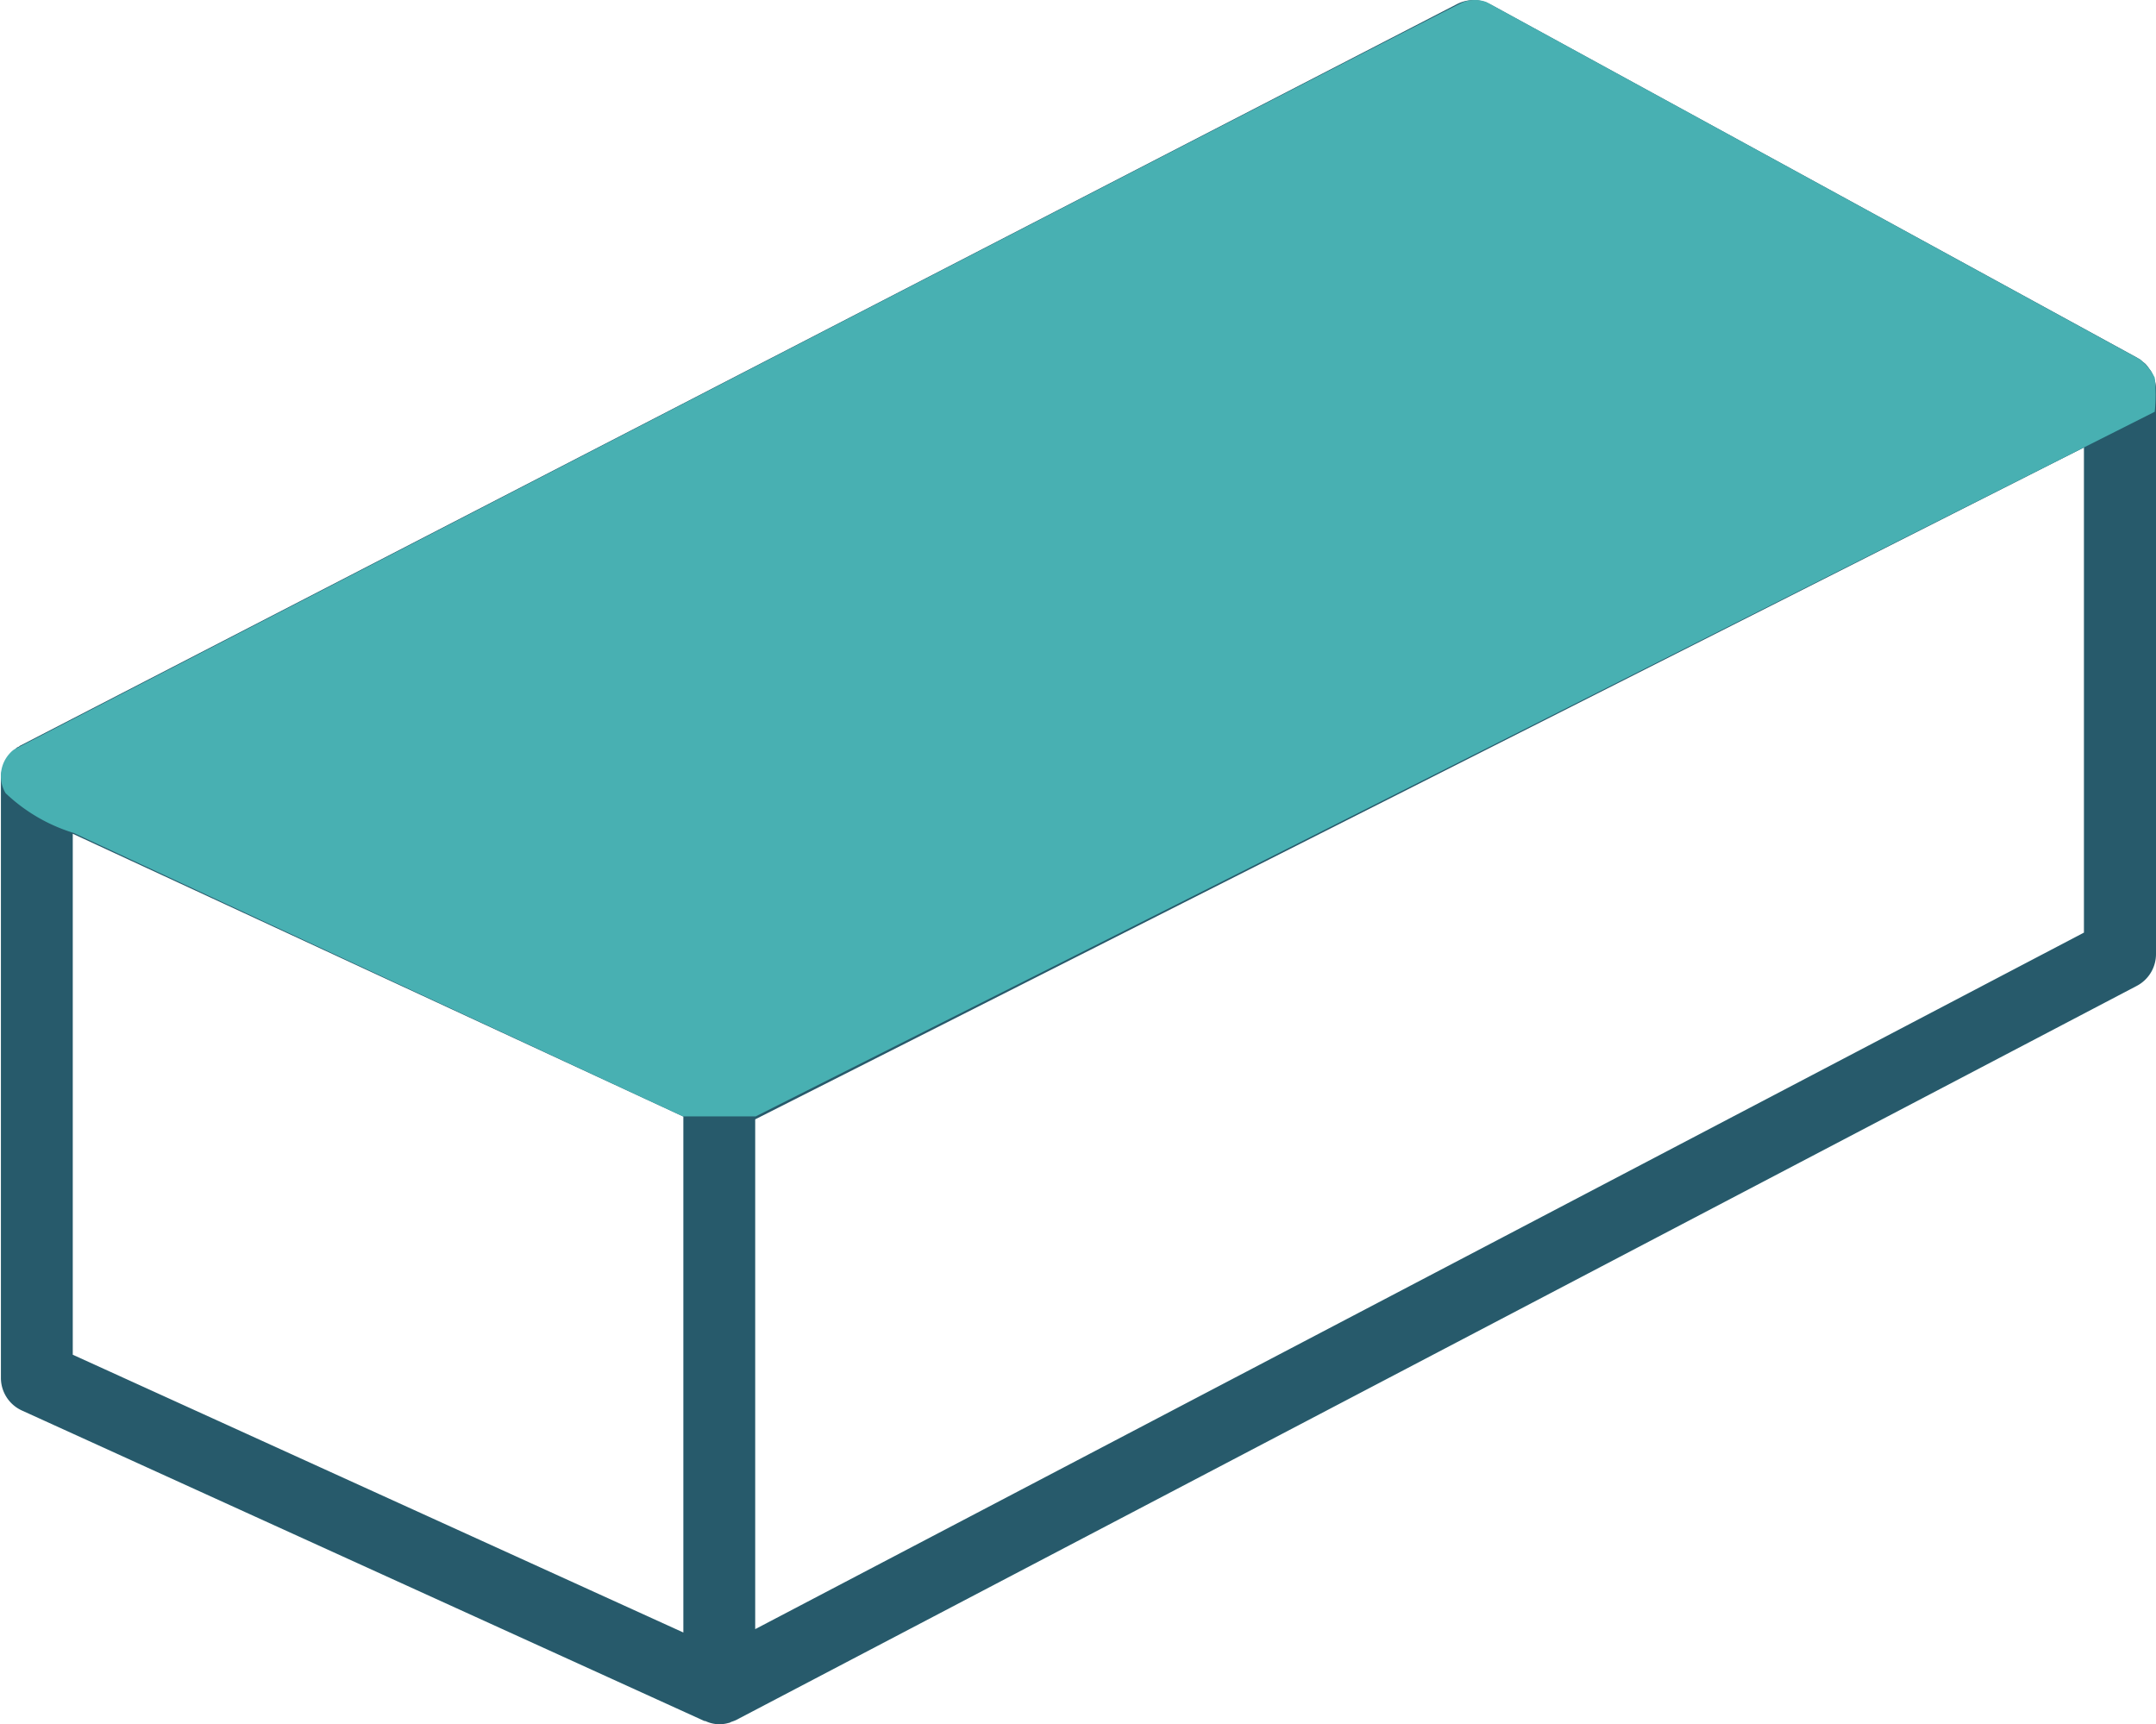
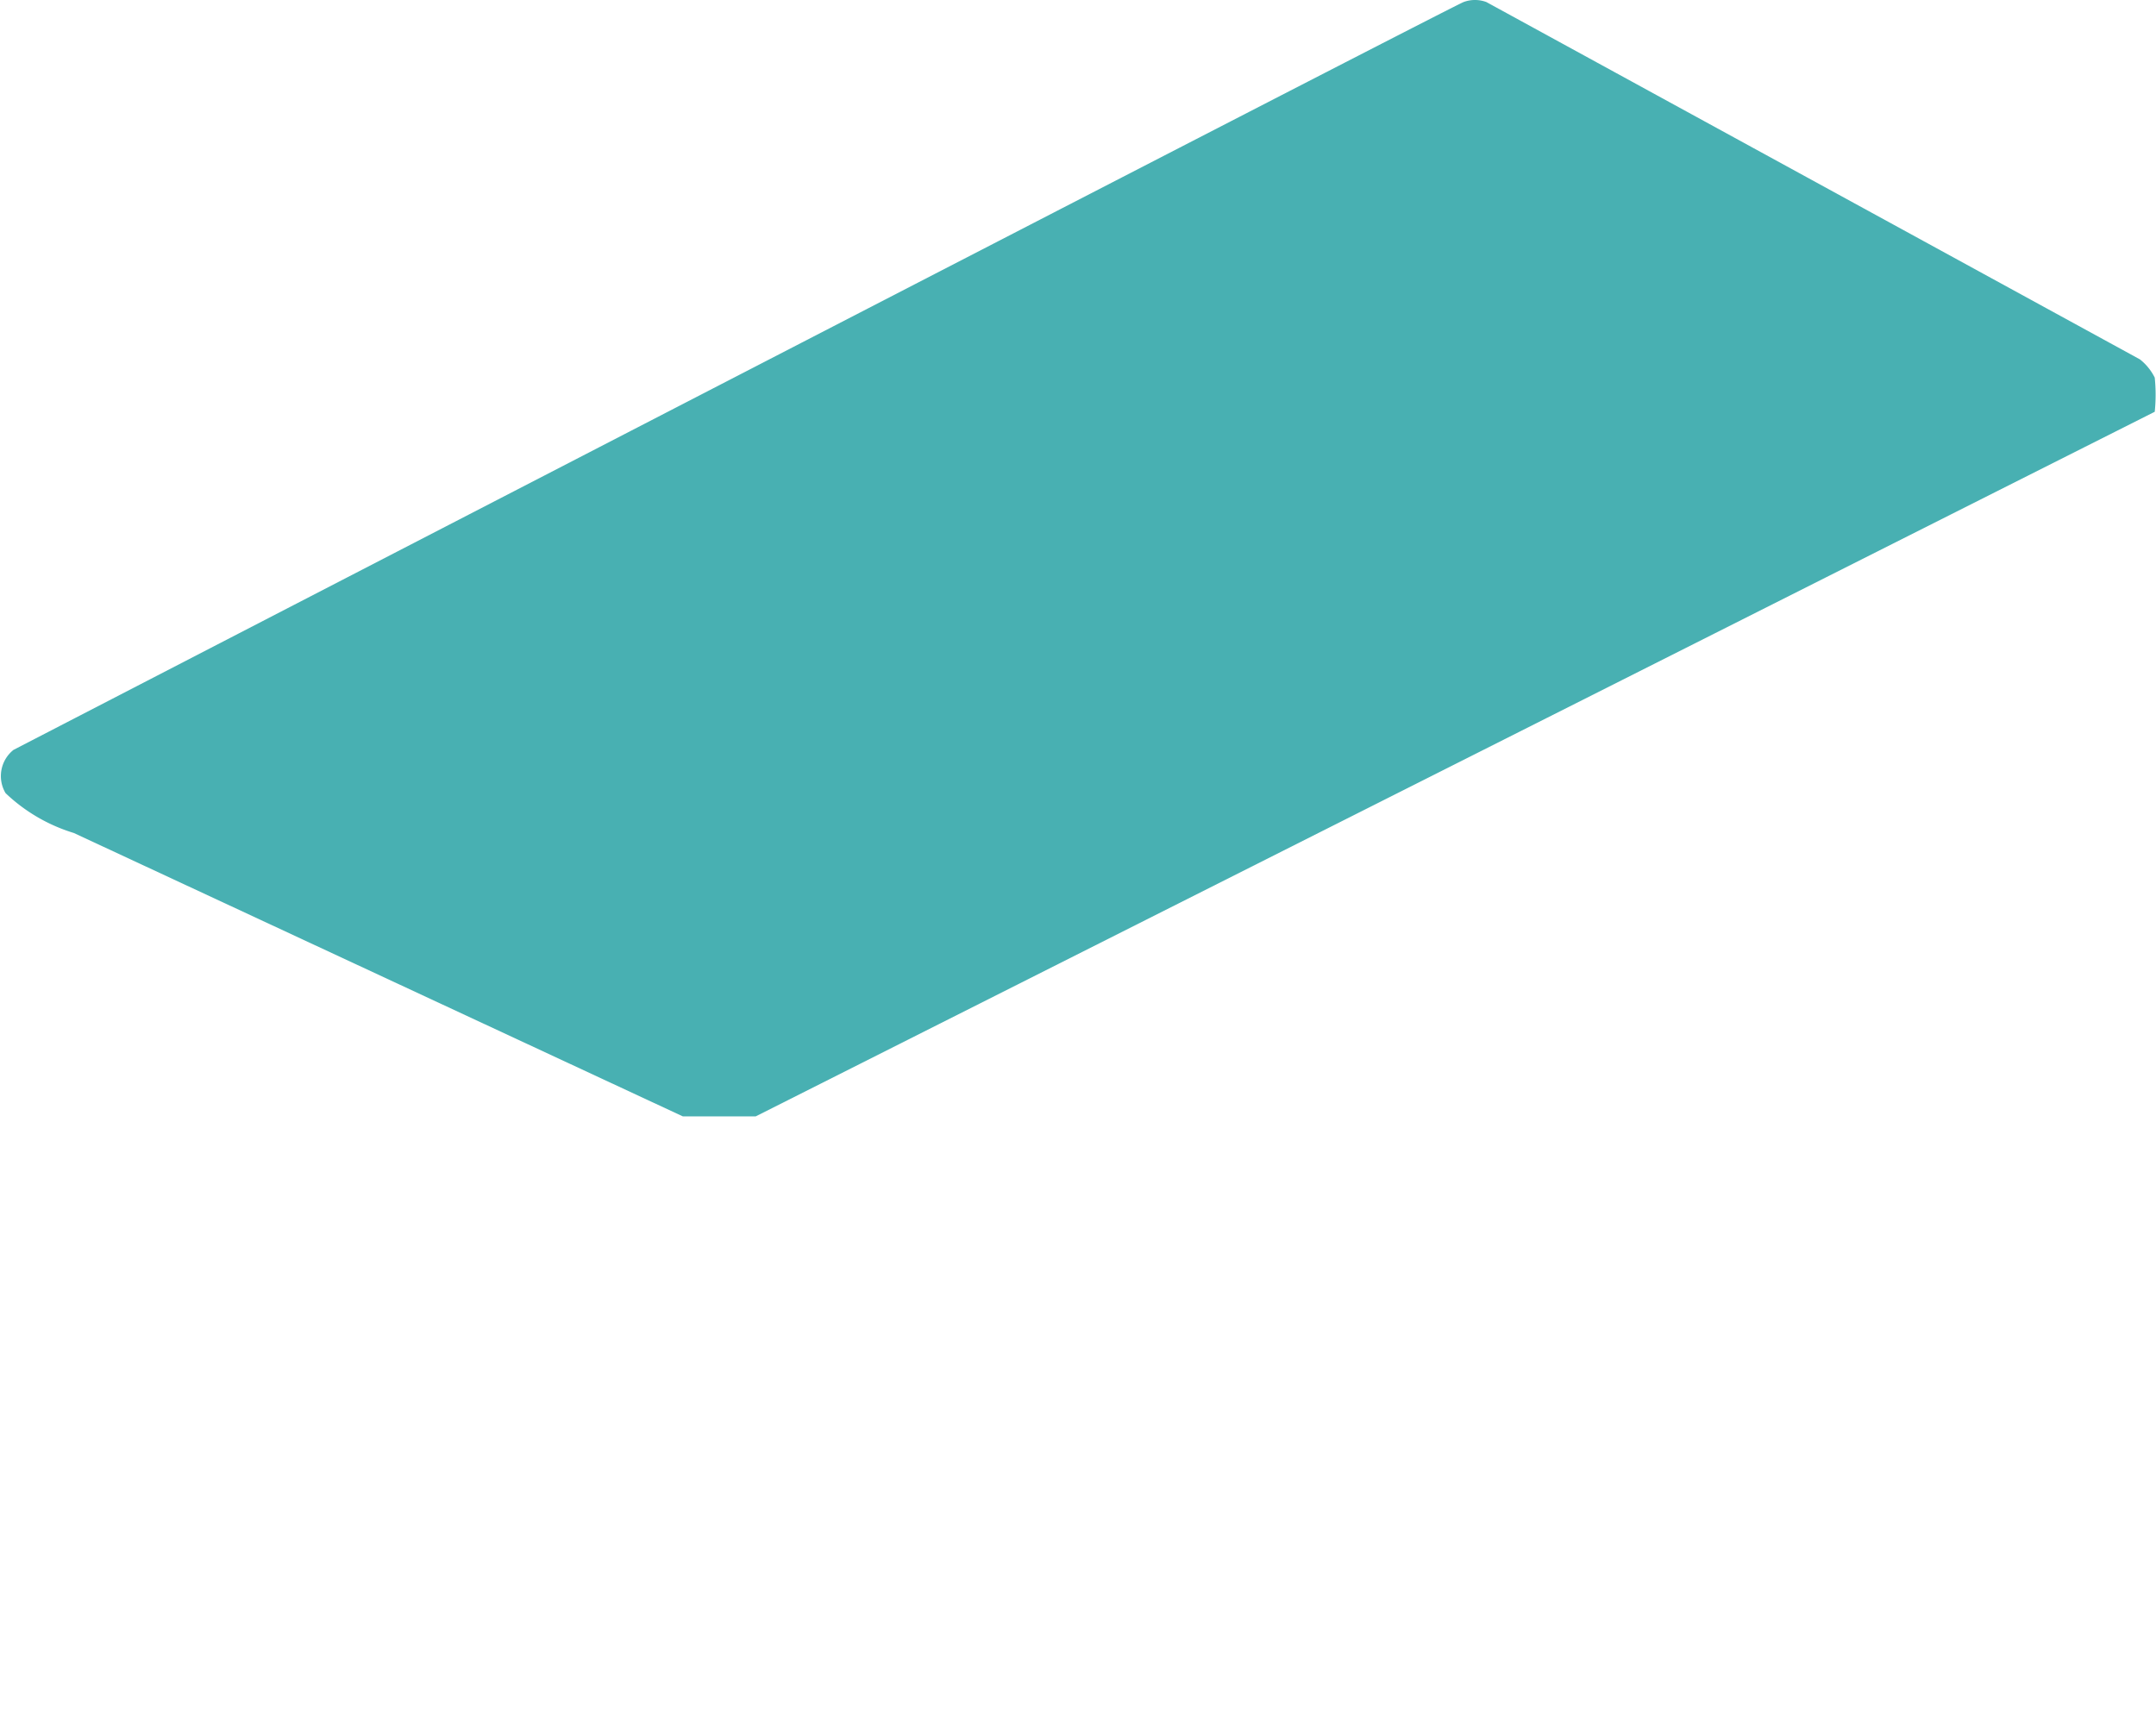
<svg xmlns="http://www.w3.org/2000/svg" id="Group_60" data-name="Group 60" width="30.667" height="24.525" viewBox="0 0 30.667 24.525">
  <g id="noun-brick-272626" transform="translate(0 0)">
    <g id="Group_10" data-name="Group 10" transform="translate(0 0)">
      <g id="Group_9" data-name="Group 9" transform="translate(0 0)">
-         <path id="Path_12" data-name="Path 12" d="M30.637,6.308c0-.006-.005-.011-.007-.017a.519.519,0,0,0-.044-.106.4.4,0,0,0-.028-.038.516.516,0,0,0-.052-.067c-.013-.013-.029-.024-.044-.036a.47.47,0,0,0-.05-.04L30.4,6l-.012-.009L21.191.966a.512.512,0,0,0-.479-.006L.276,11.507c-.007,0-.012.01-.019.014s-.018.007-.026.012-.027.024-.041.035-.028.022-.041.035A.559.559,0,0,0,.1,11.67c-.009.013-.019.025-.028.039a.512.512,0,0,0-.041.1c0,.009-.008.017-.01.026A.514.514,0,0,0,0,11.962V20.5a.51.51,0,0,0,.3.465l9.707,4.416c.008,0,.016,0,.024.005a.461.461,0,0,0,.32.022c.014,0,.027-.011.041-.016a.583.583,0,0,0,.063-.024L30.38,14.925a.511.511,0,0,0,.274-.453V6.437a.5.5,0,0,0-.017-.129ZM1.022,12.761l8.685,4.022v7.339L1.022,20.171V12.761Zm9.707,11.31V16.823l18.9-9.556v6.9l-18.9,9.907Z" transform="translate(0.013 -0.902)" fill="#275a6b" fill-rule="evenodd" />
        <path id="Path_13" data-name="Path 13" d="M1.037,11.846,9.7,15.877h1.036l19.9-10.022a2.361,2.361,0,0,0,0-.486.764.764,0,0,0-.21-.259L21.129.027a.465.465,0,0,0-.324,0C20.627.092.179,10.664.179,10.664a.476.476,0,0,0-.113.615A2.436,2.436,0,0,0,1.037,11.846Z" transform="translate(0.013 0.002)" fill="#48b0b2" />
      </g>
    </g>
  </g>
</svg>